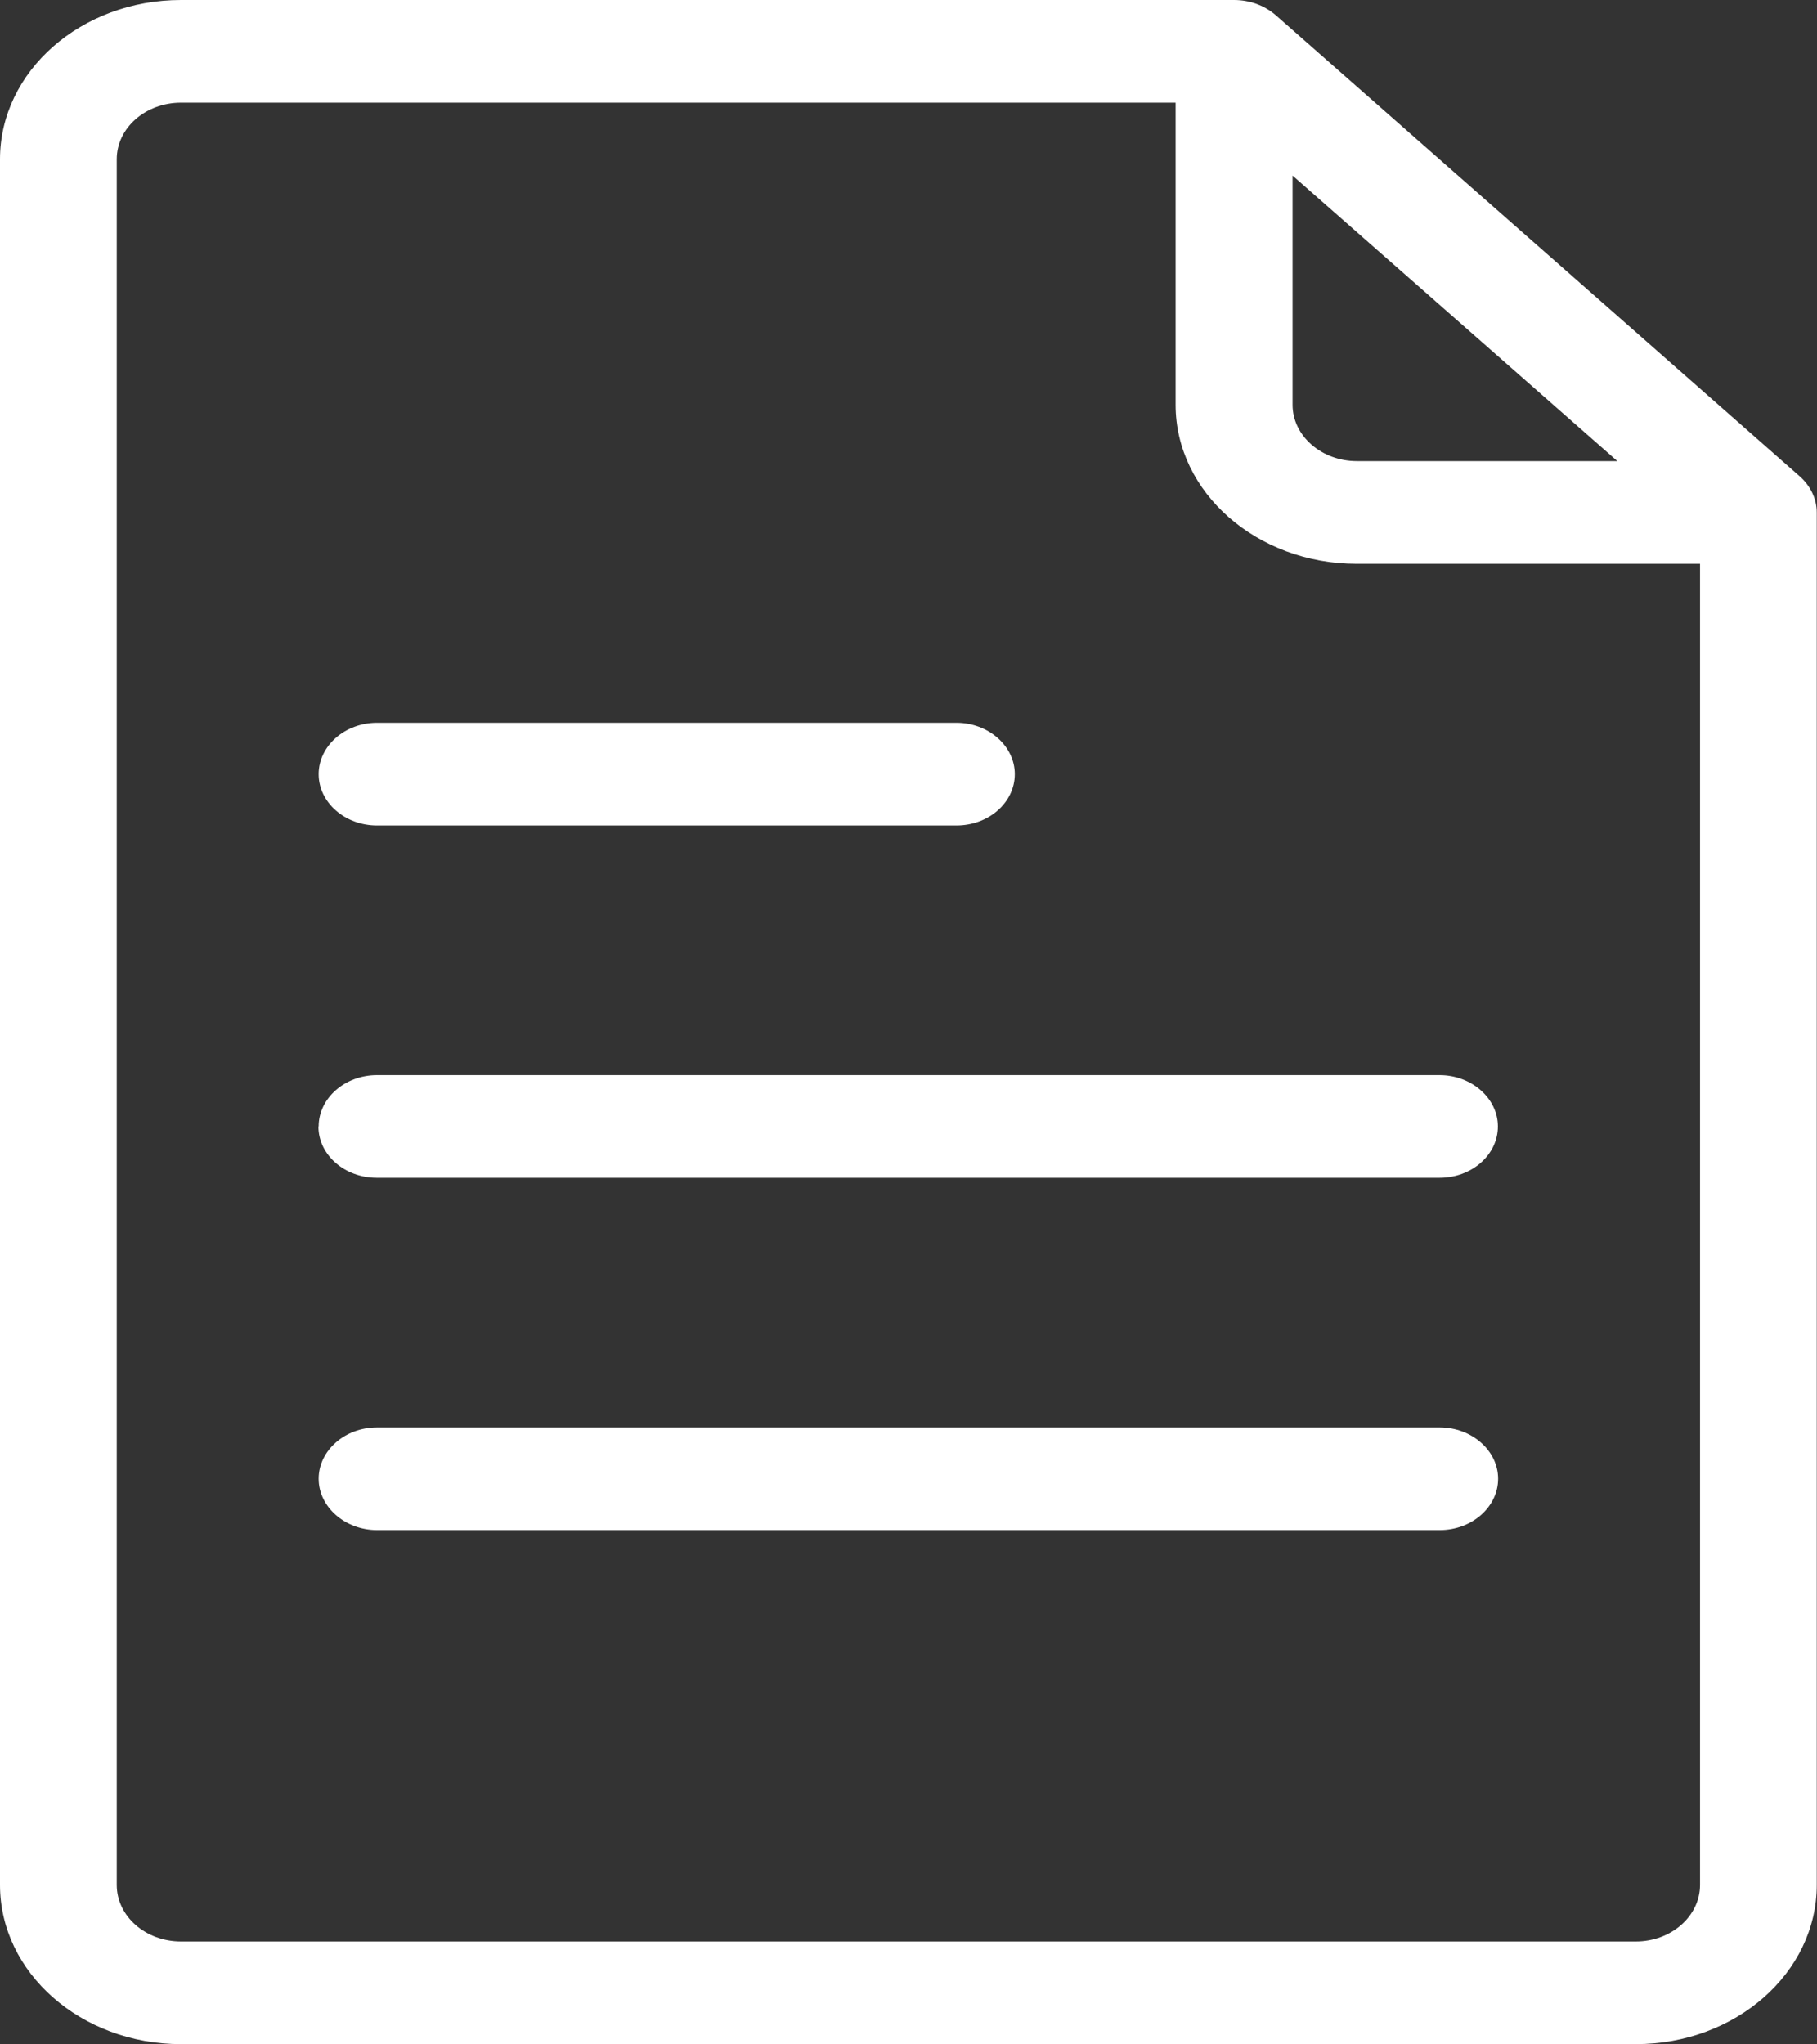
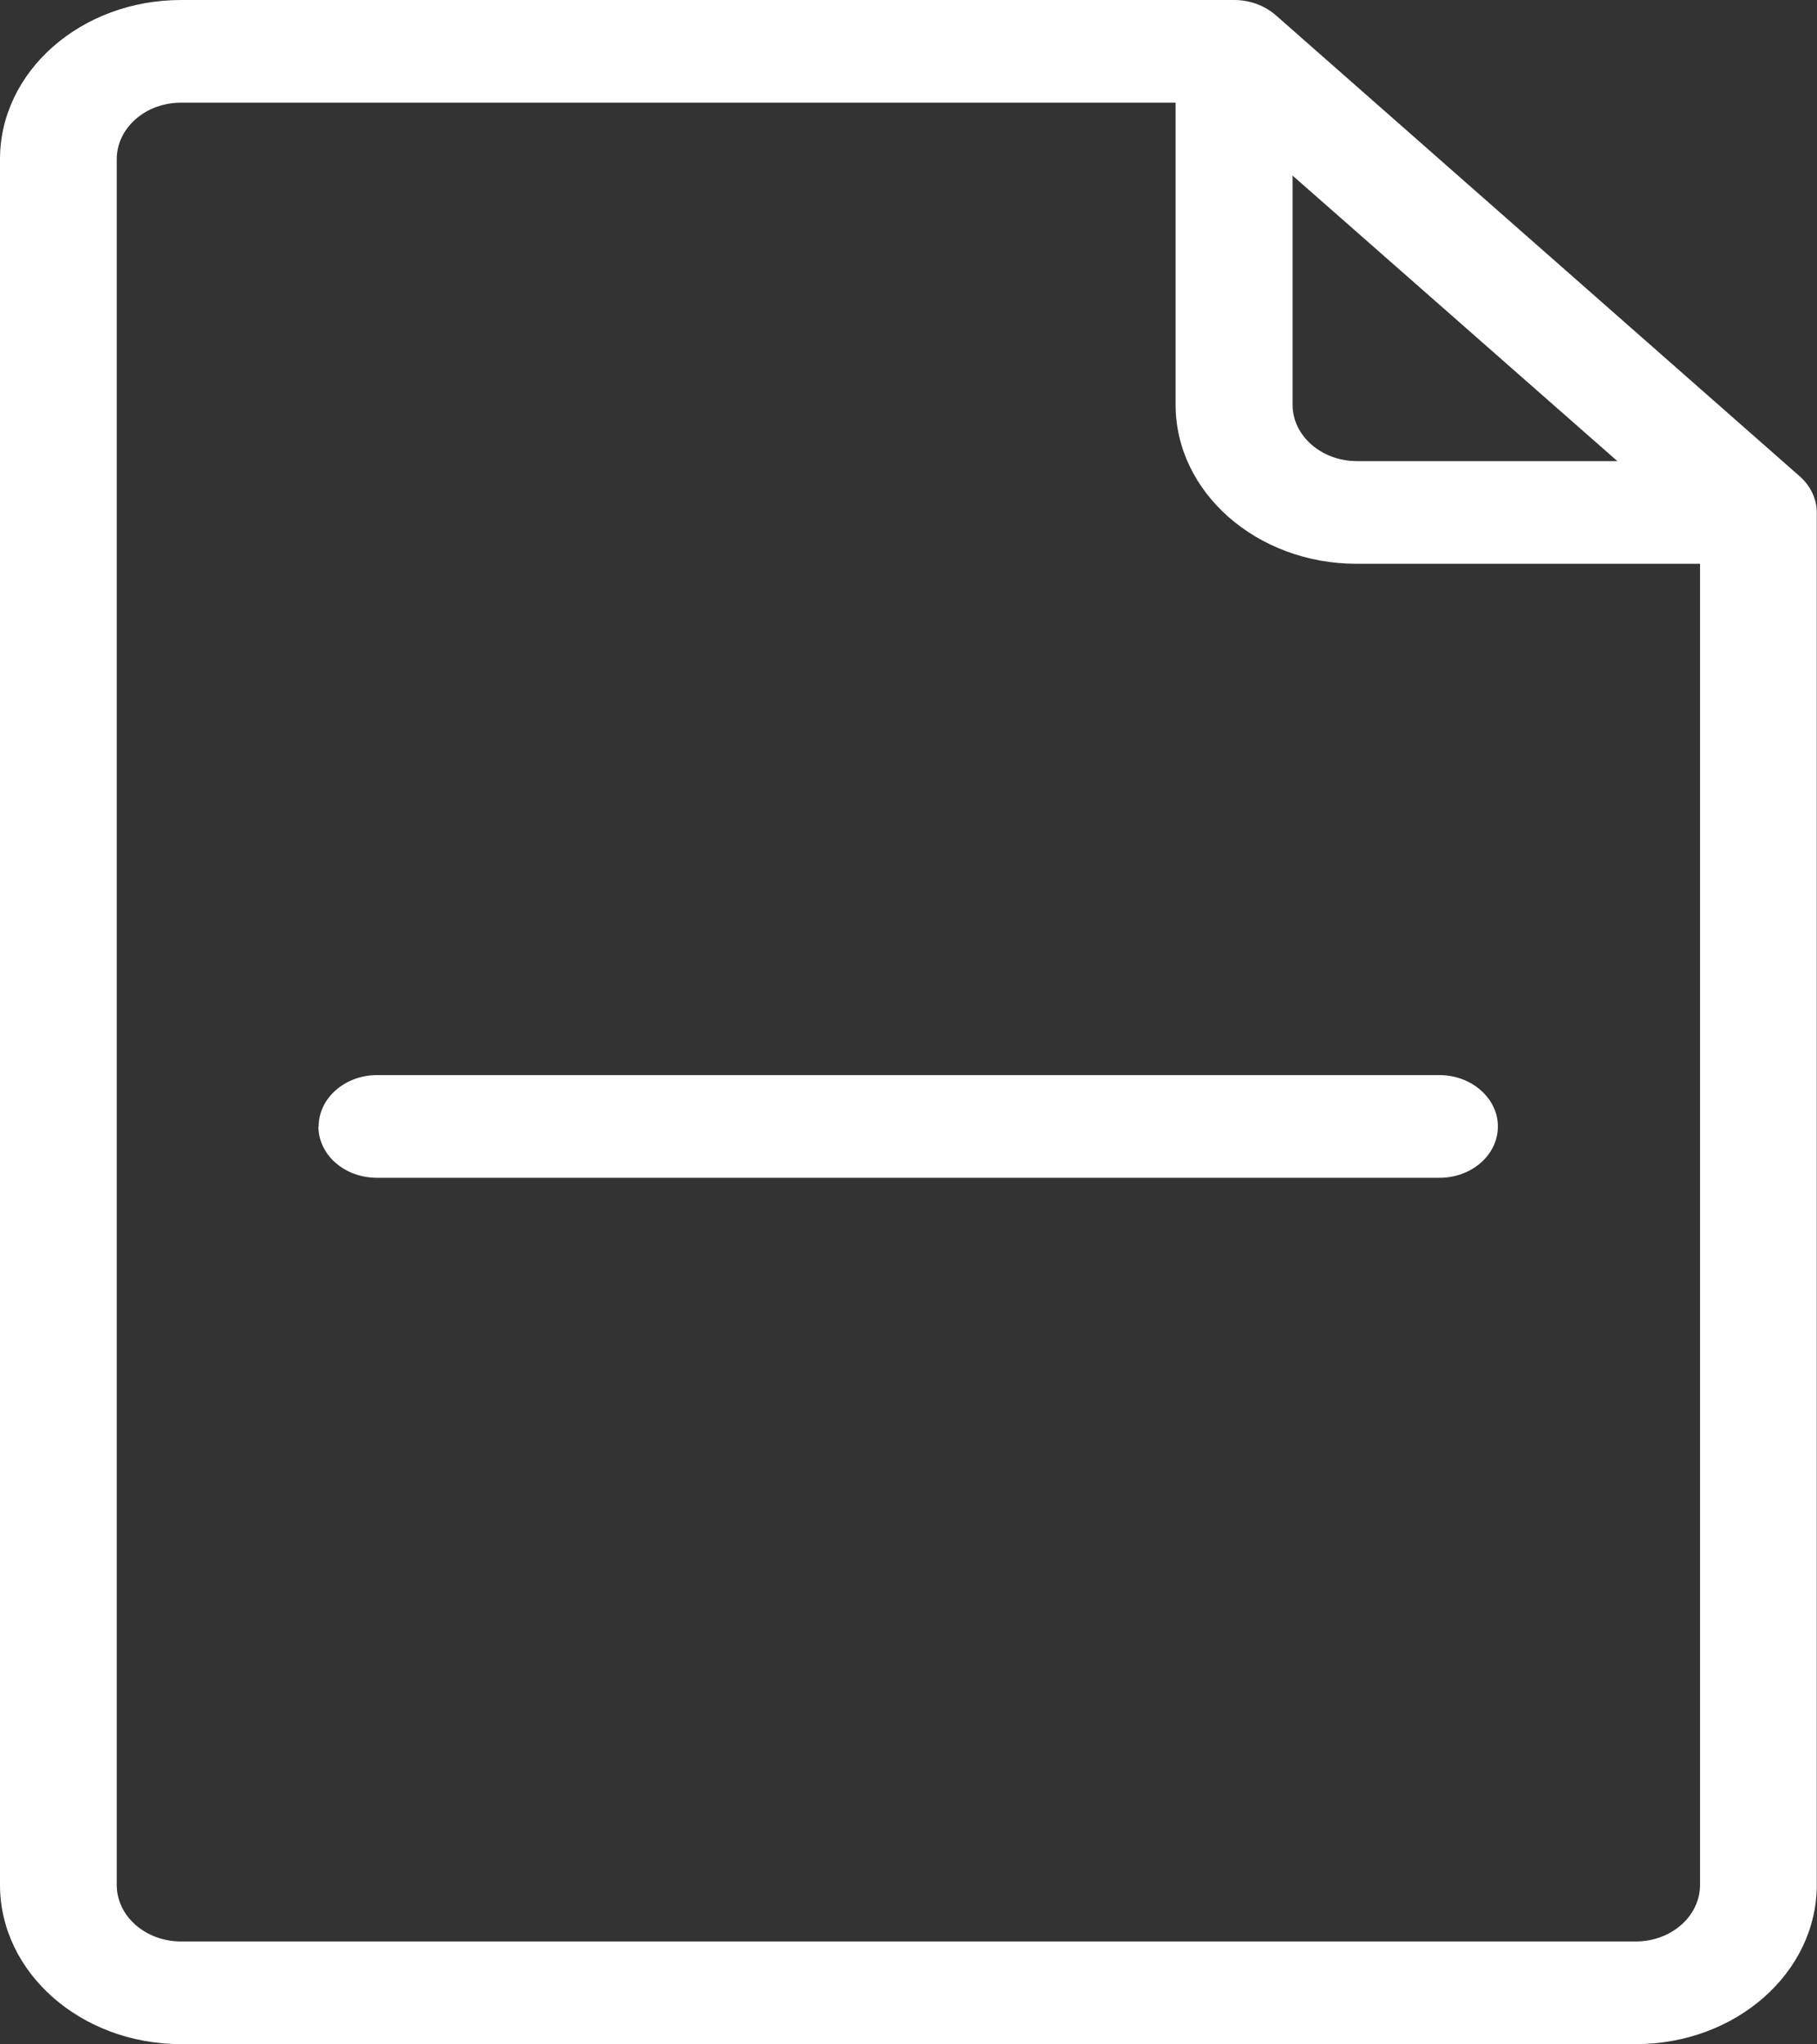
<svg xmlns="http://www.w3.org/2000/svg" width="8" height="9" viewBox="0 0 8 9" fill="none" version="1.1" id="svg1">
  <rect x="0" y="0" width="8" height="9" fill="#333333" stroke="none" />
  <g id="Layer_1" clip-path="url(#clip0_6011_982)">
    <path id="Vector" d="M7.924 2.097L5.616 0.066C5.567 0.024 5.503 0 5.433 0H0.797C0.357 0 0 0.314 0 0.701V8.298C0 8.685 0.357 8.999 0.797 8.999H7.202C7.642 8.999 7.999 8.685 7.999 8.298V2.256C7.999 2.197 7.972 2.139 7.923 2.096L7.924 2.097ZM5.691 0.773L7.121 2.03H5.974C5.819 2.03 5.691 1.919 5.691 1.782V0.773ZM7.485 8.298C7.485 8.435 7.359 8.547 7.202 8.547H0.797C0.641 8.547 0.514 8.436 0.514 8.298V0.701C0.514 0.564 0.64 0.452 0.797 0.452H5.176V1.782C5.176 2.168 5.534 2.482 5.973 2.482H7.485V8.298Z" fill="white" />
-     <path id="Vector_2" d="M1.66 3.634H4.211C4.353 3.634 4.468 3.533 4.468 3.408C4.468 3.284 4.352 3.182 4.211 3.182H1.66C1.518 3.182 1.403 3.284 1.403 3.408C1.403 3.533 1.519 3.634 1.66 3.634Z" fill="white" />
    <path id="Vector_3" d="M1.402 4.959C1.402 5.085 1.518 5.185 1.659 5.185H6.338C6.48 5.185 6.595 5.084 6.595 4.959C6.595 4.835 6.479 4.733 6.338 4.733H1.66C1.518 4.733 1.403 4.835 1.403 4.959H1.402Z" fill="white" />
-     <path id="Vector_4" d="M6.339 6.284H1.66C1.518 6.284 1.403 6.386 1.403 6.51C1.403 6.634 1.519 6.736 1.66 6.736H6.339C6.481 6.736 6.596 6.634 6.596 6.51C6.596 6.386 6.48 6.284 6.339 6.284Z" fill="white" />
  </g>
  <defs id="defs1">
    <clipPath id="clip0_6011_982">
      <rect width="8" height="9" fill="" id="rect1" />
    </clipPath>
  </defs>
</svg>